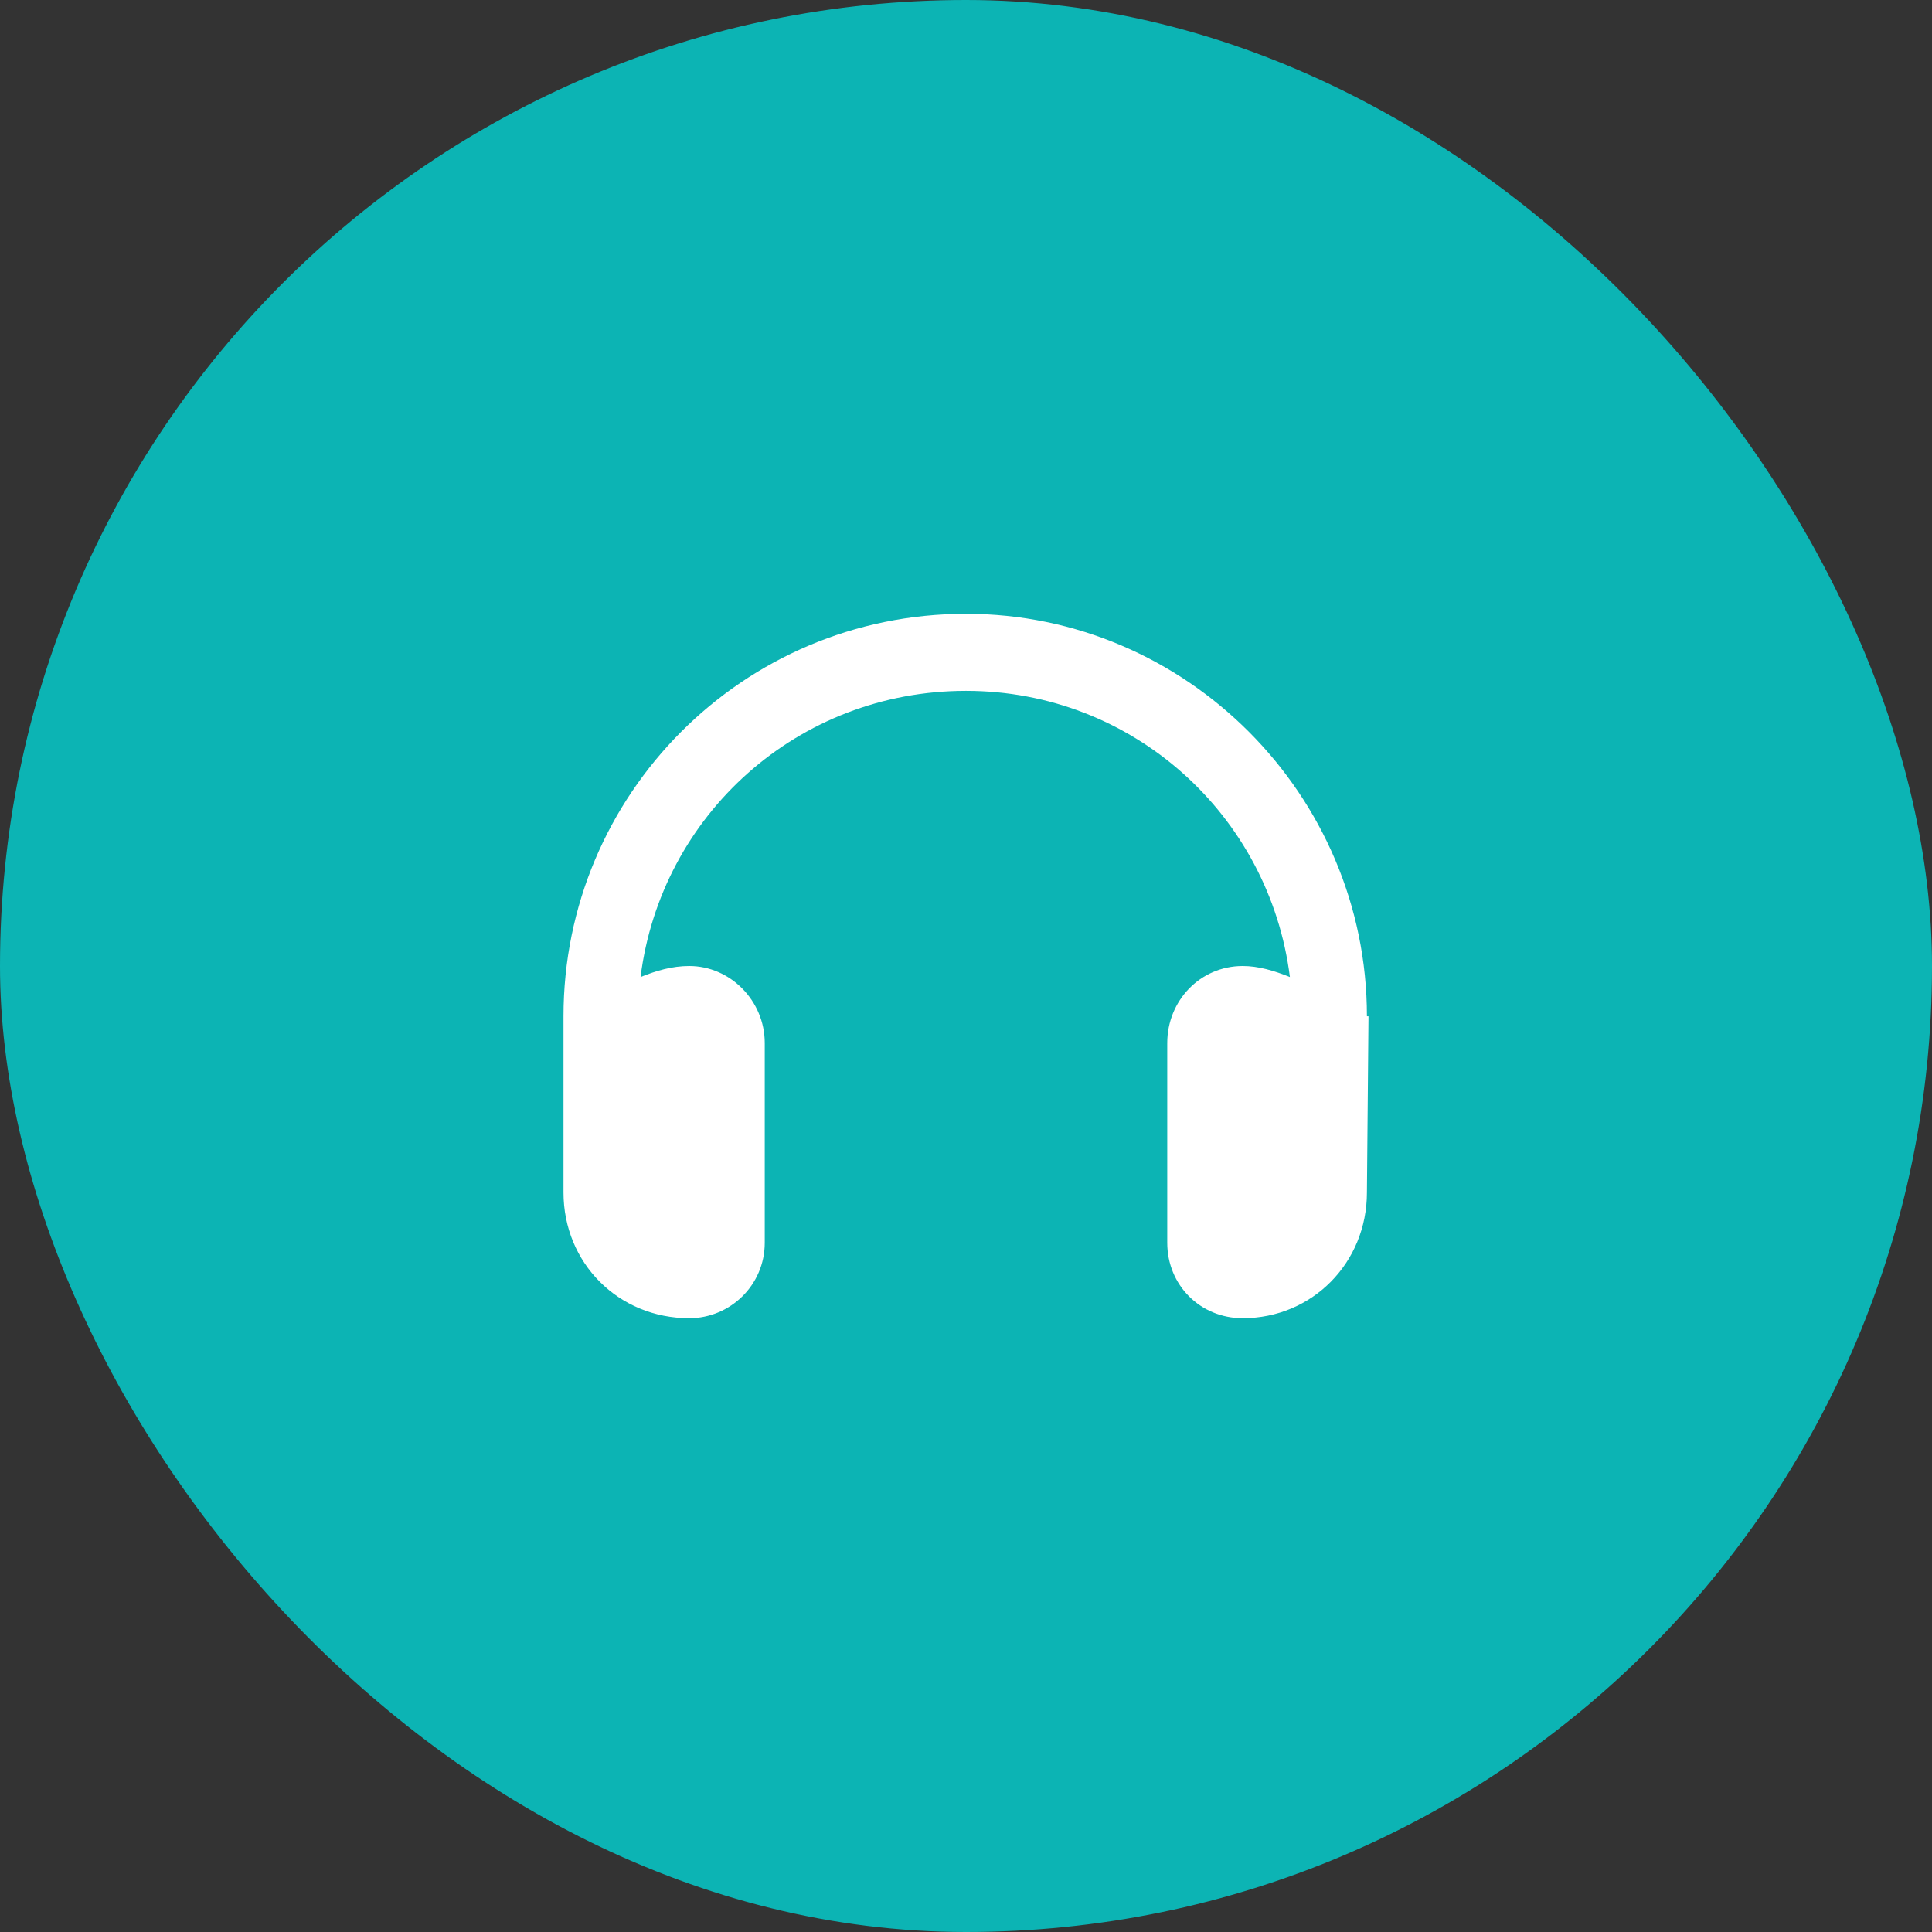
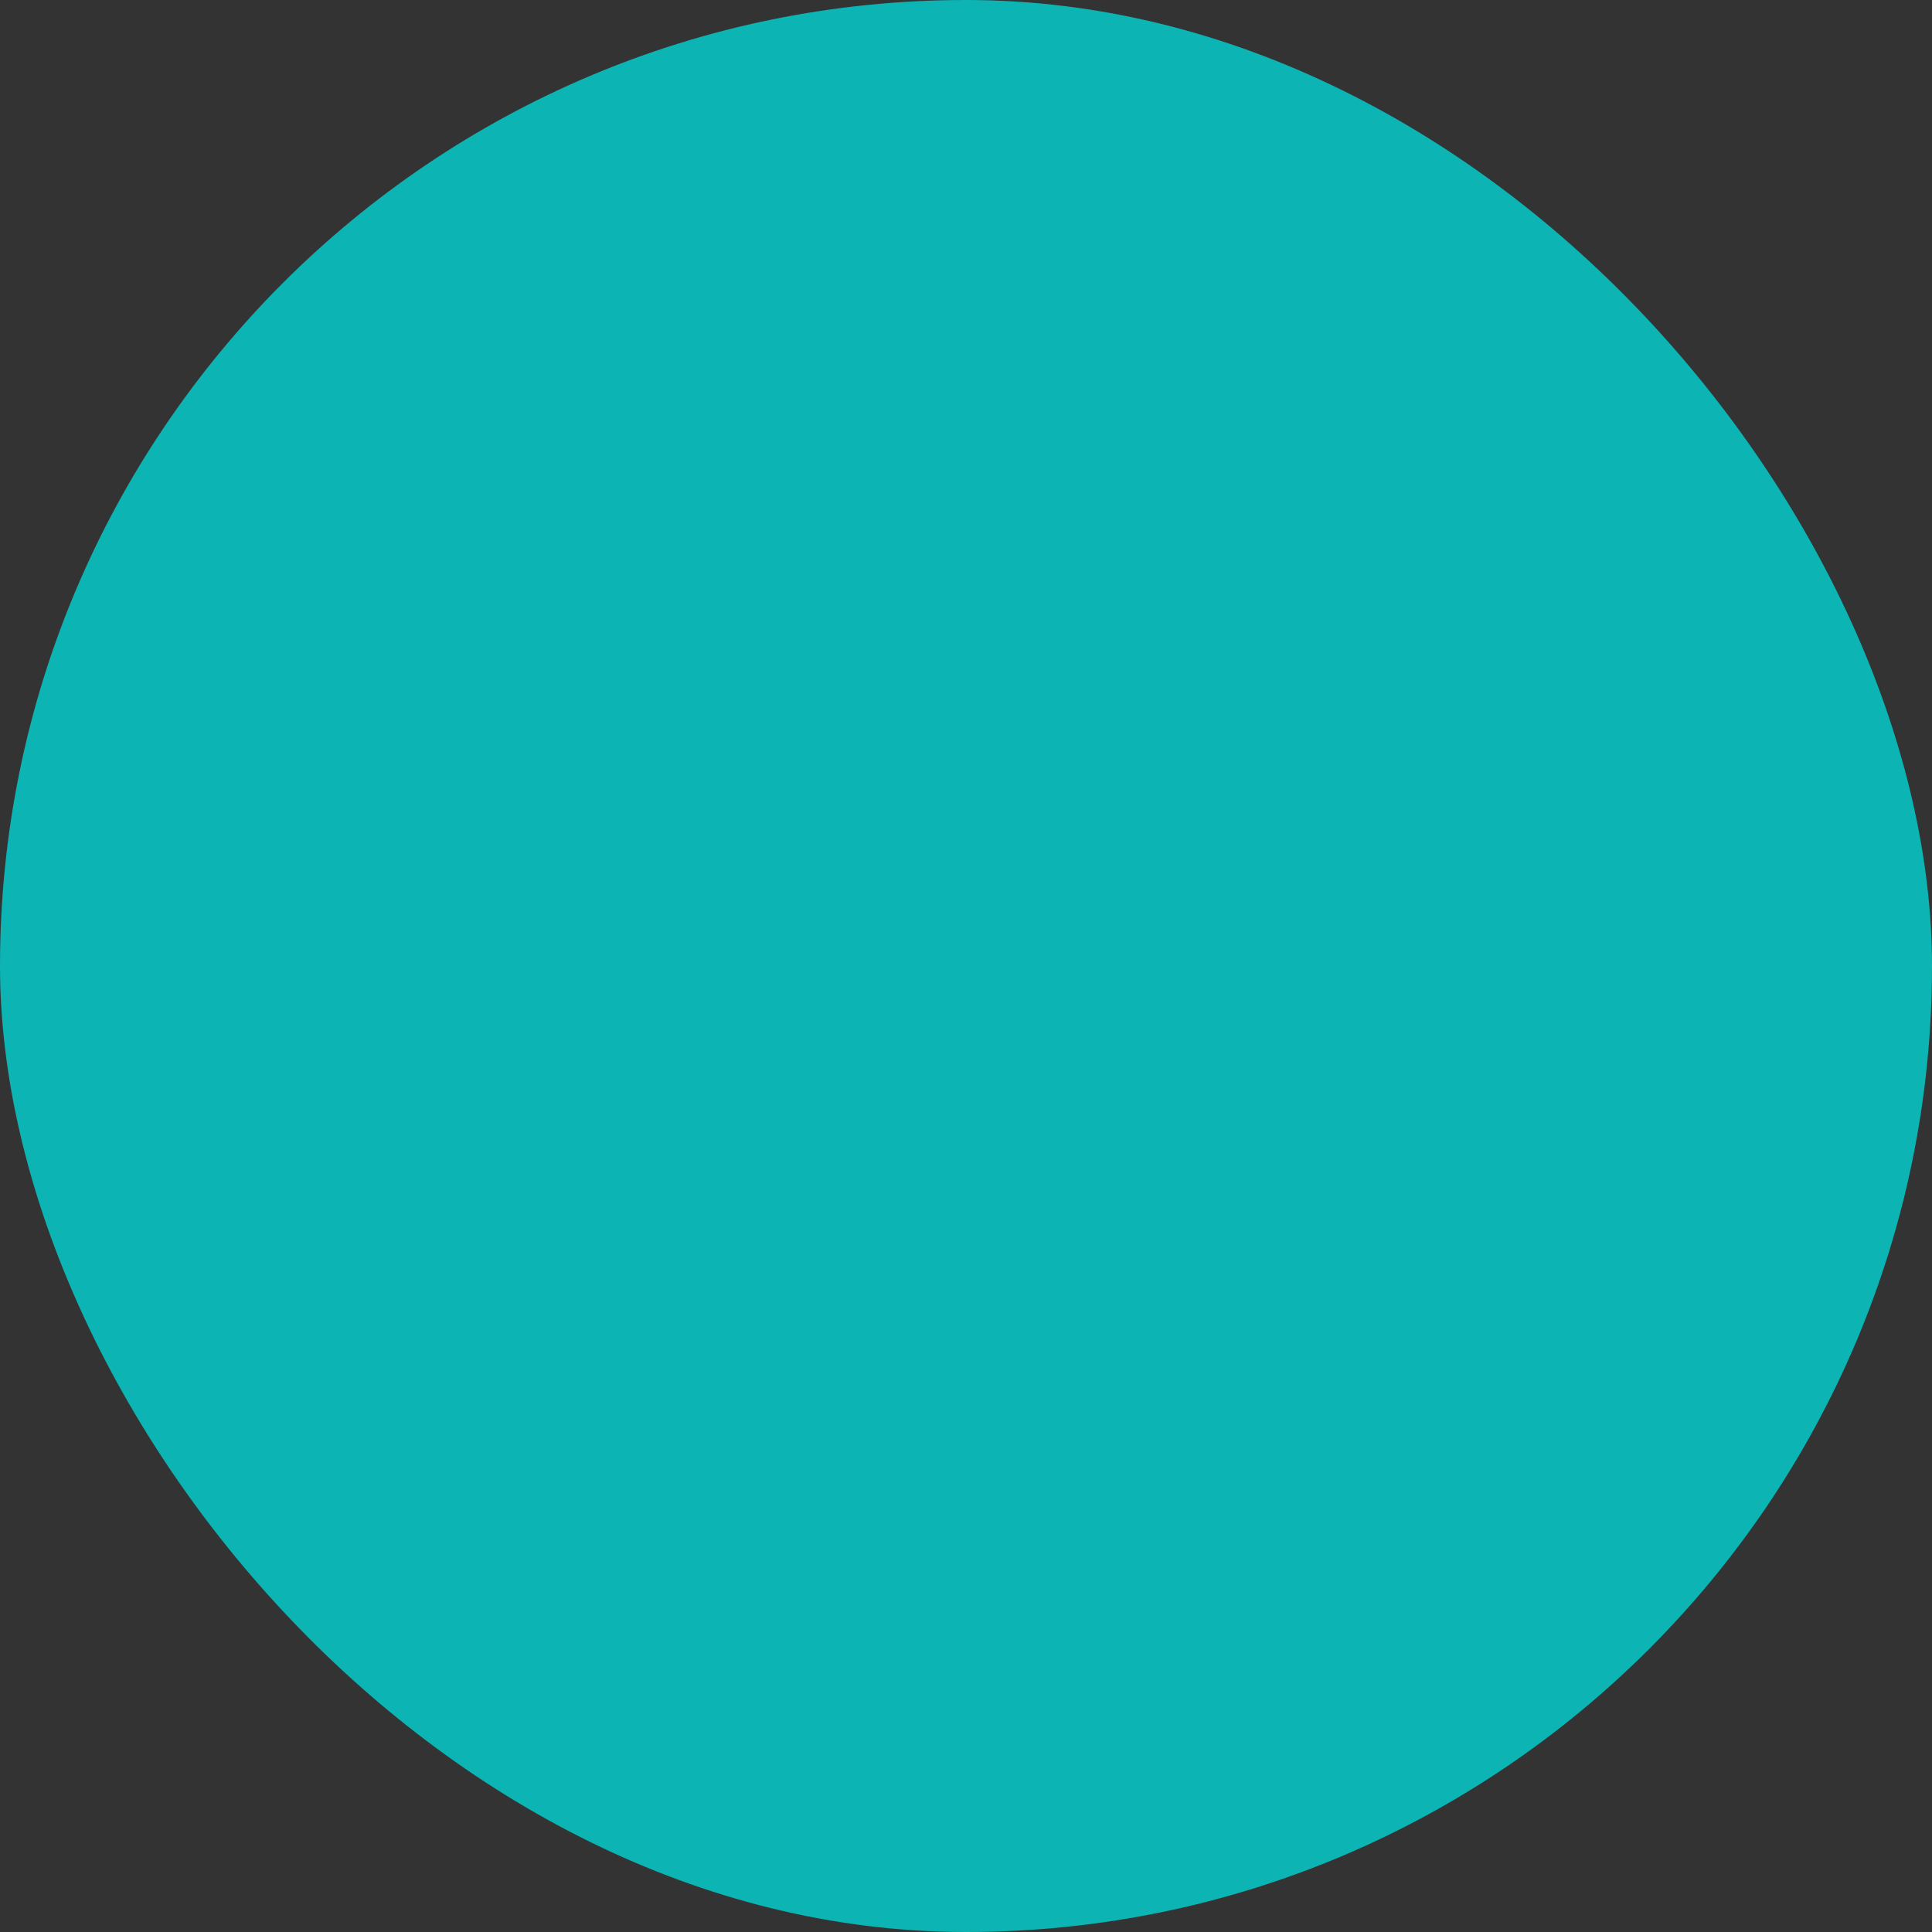
<svg xmlns="http://www.w3.org/2000/svg" width="60" height="60" viewBox="0 0 60 60" fill="none">
  <rect x="0" y="0" width="60" height="60" fill="#333333" stroke="none" />
  <rect width="60" height="60" rx="30" fill="#0CB4B4" />
-   <path d="M42.5 31.562L42.451 37.031C42.451 39.228 40.742 40.938 38.594 40.938C37.275 40.938 36.25 39.912 36.25 38.594V32.393C36.25 31.074 37.275 30 38.594 30C39.082 30 39.57 30.146 40.059 30.342C39.424 25.312 35.176 21.455 30 21.455C24.775 21.455 20.527 25.312 19.893 30.342C20.381 30.146 20.869 30 21.406 30C22.676 30 23.75 31.074 23.75 32.393V38.594C23.75 39.912 22.676 40.938 21.406 40.938C19.209 40.938 17.5 39.228 17.5 37.031V31.562C17.5 24.678 23.066 19.062 30 19.062C36.836 19.062 42.451 24.678 42.451 31.562C42.451 31.562 42.451 31.562 42.5 31.562Z" fill="white" />
</svg>